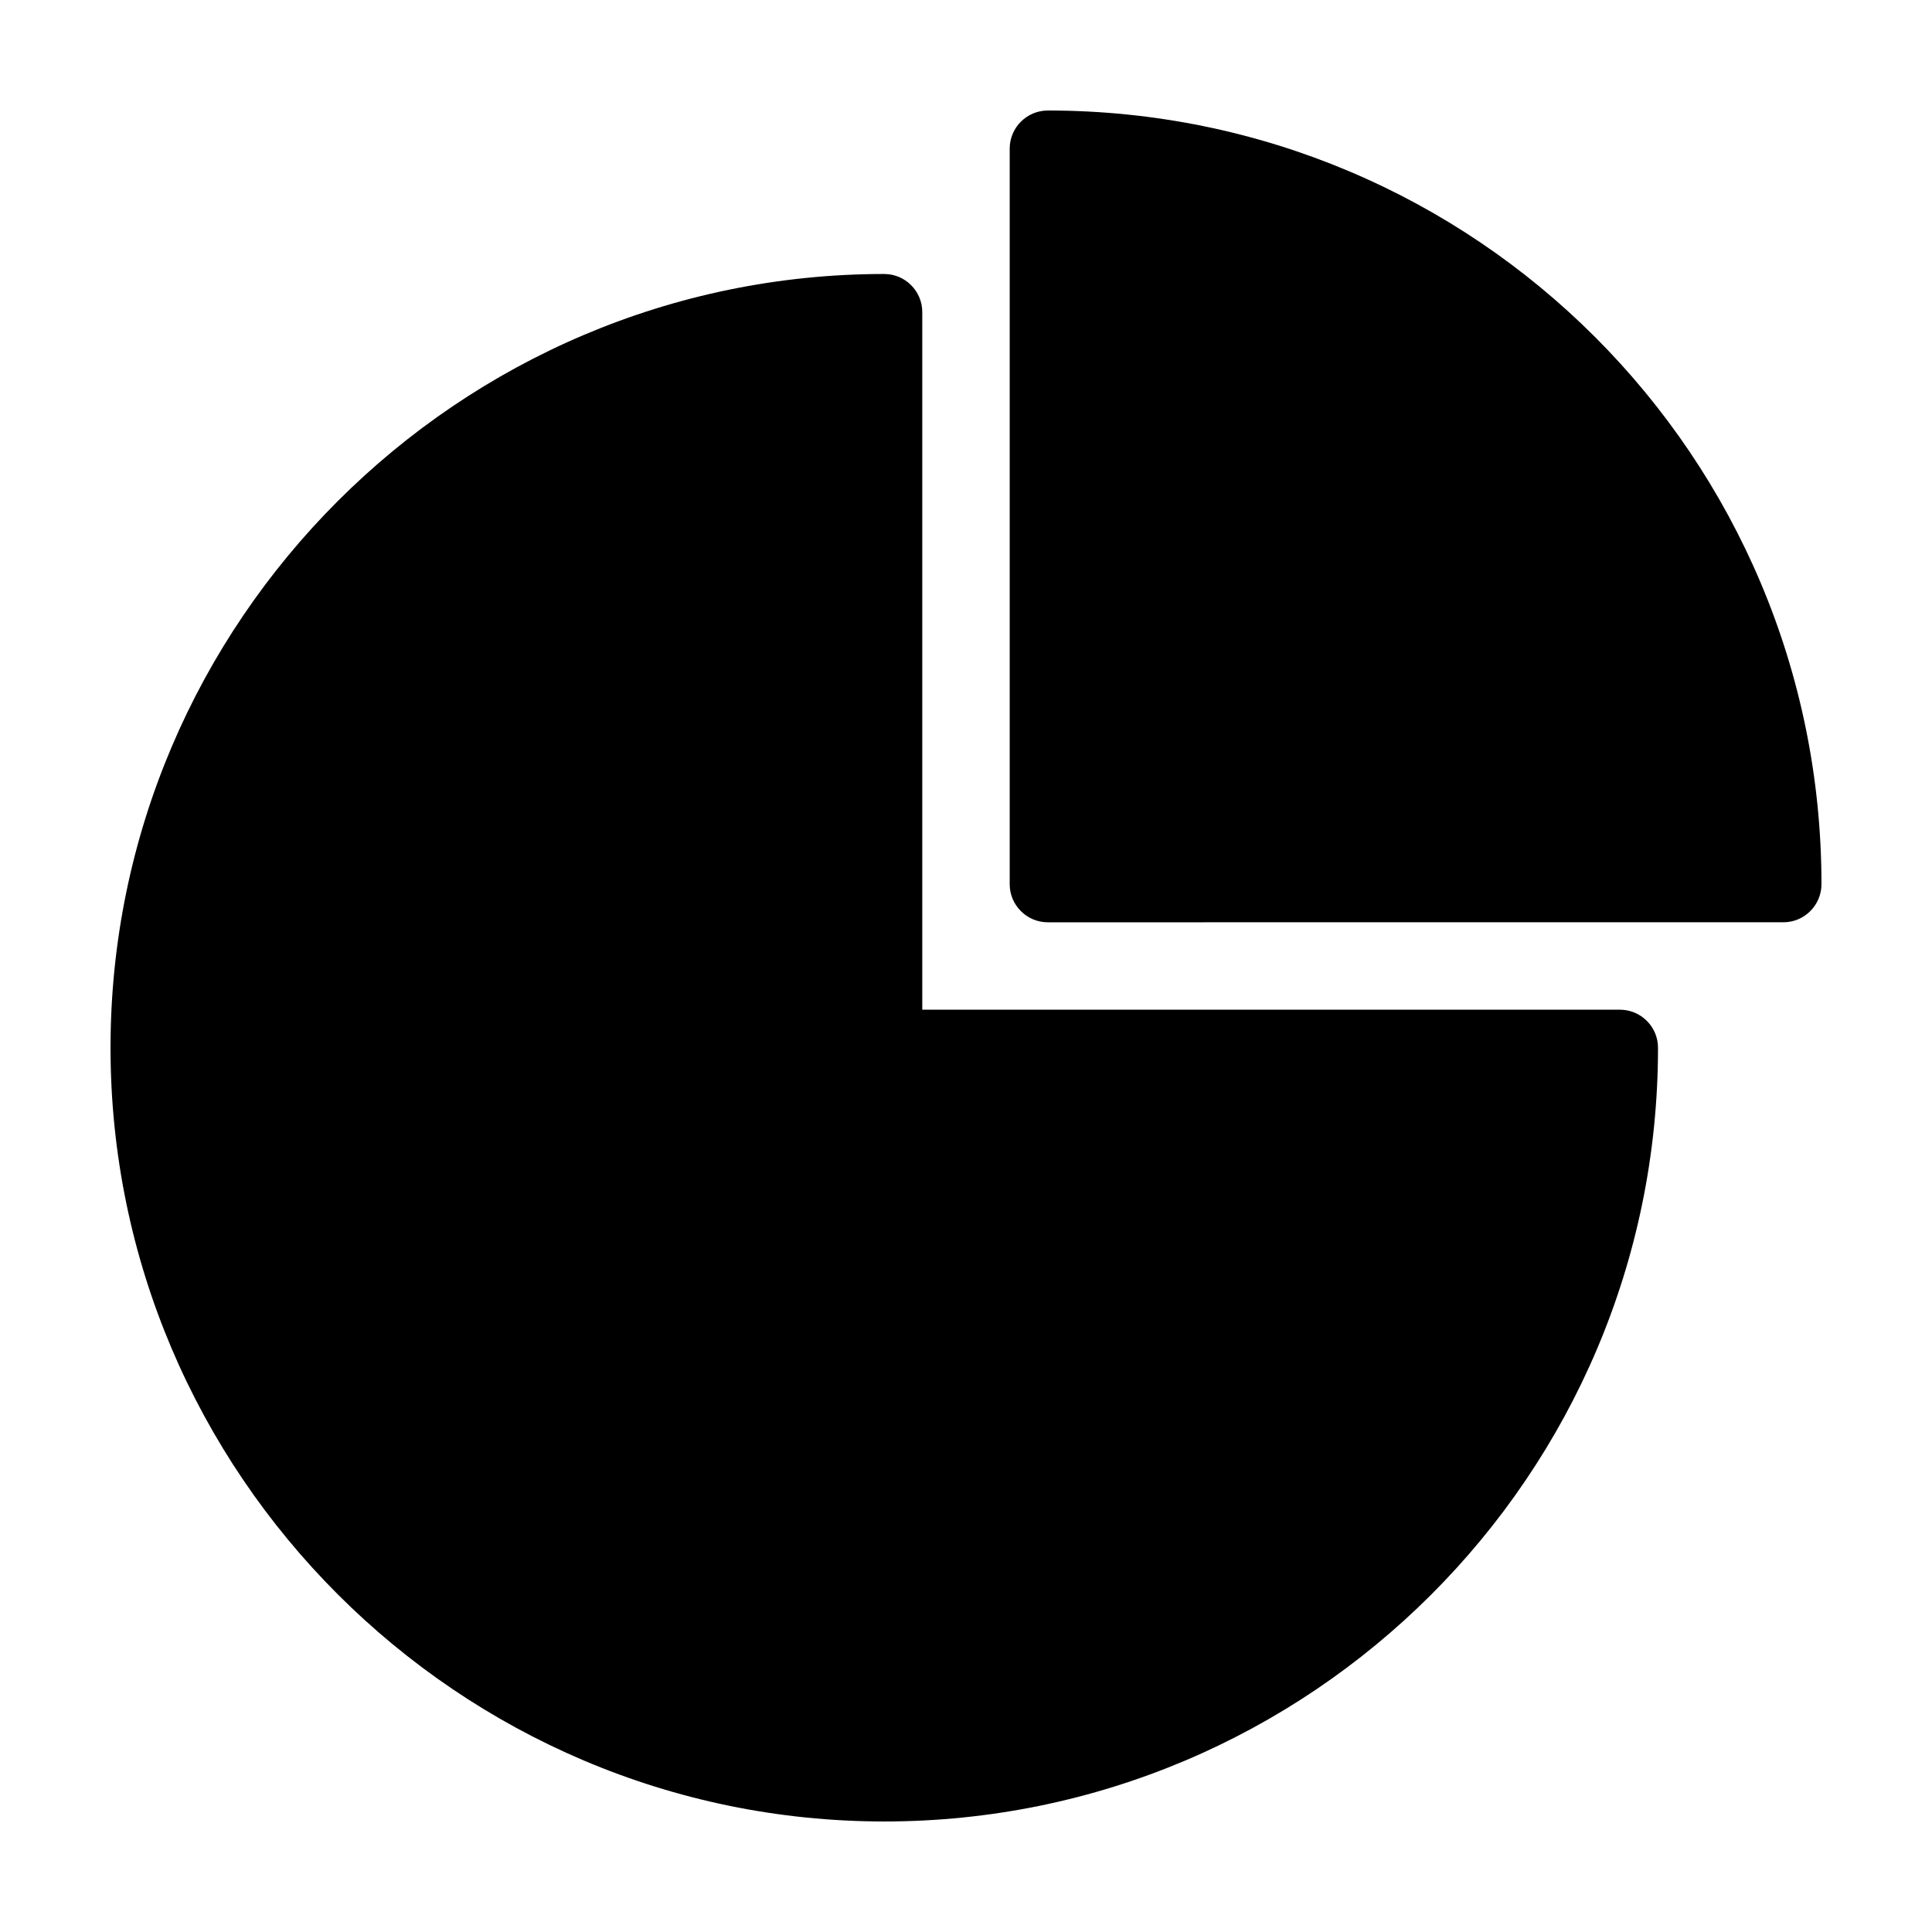
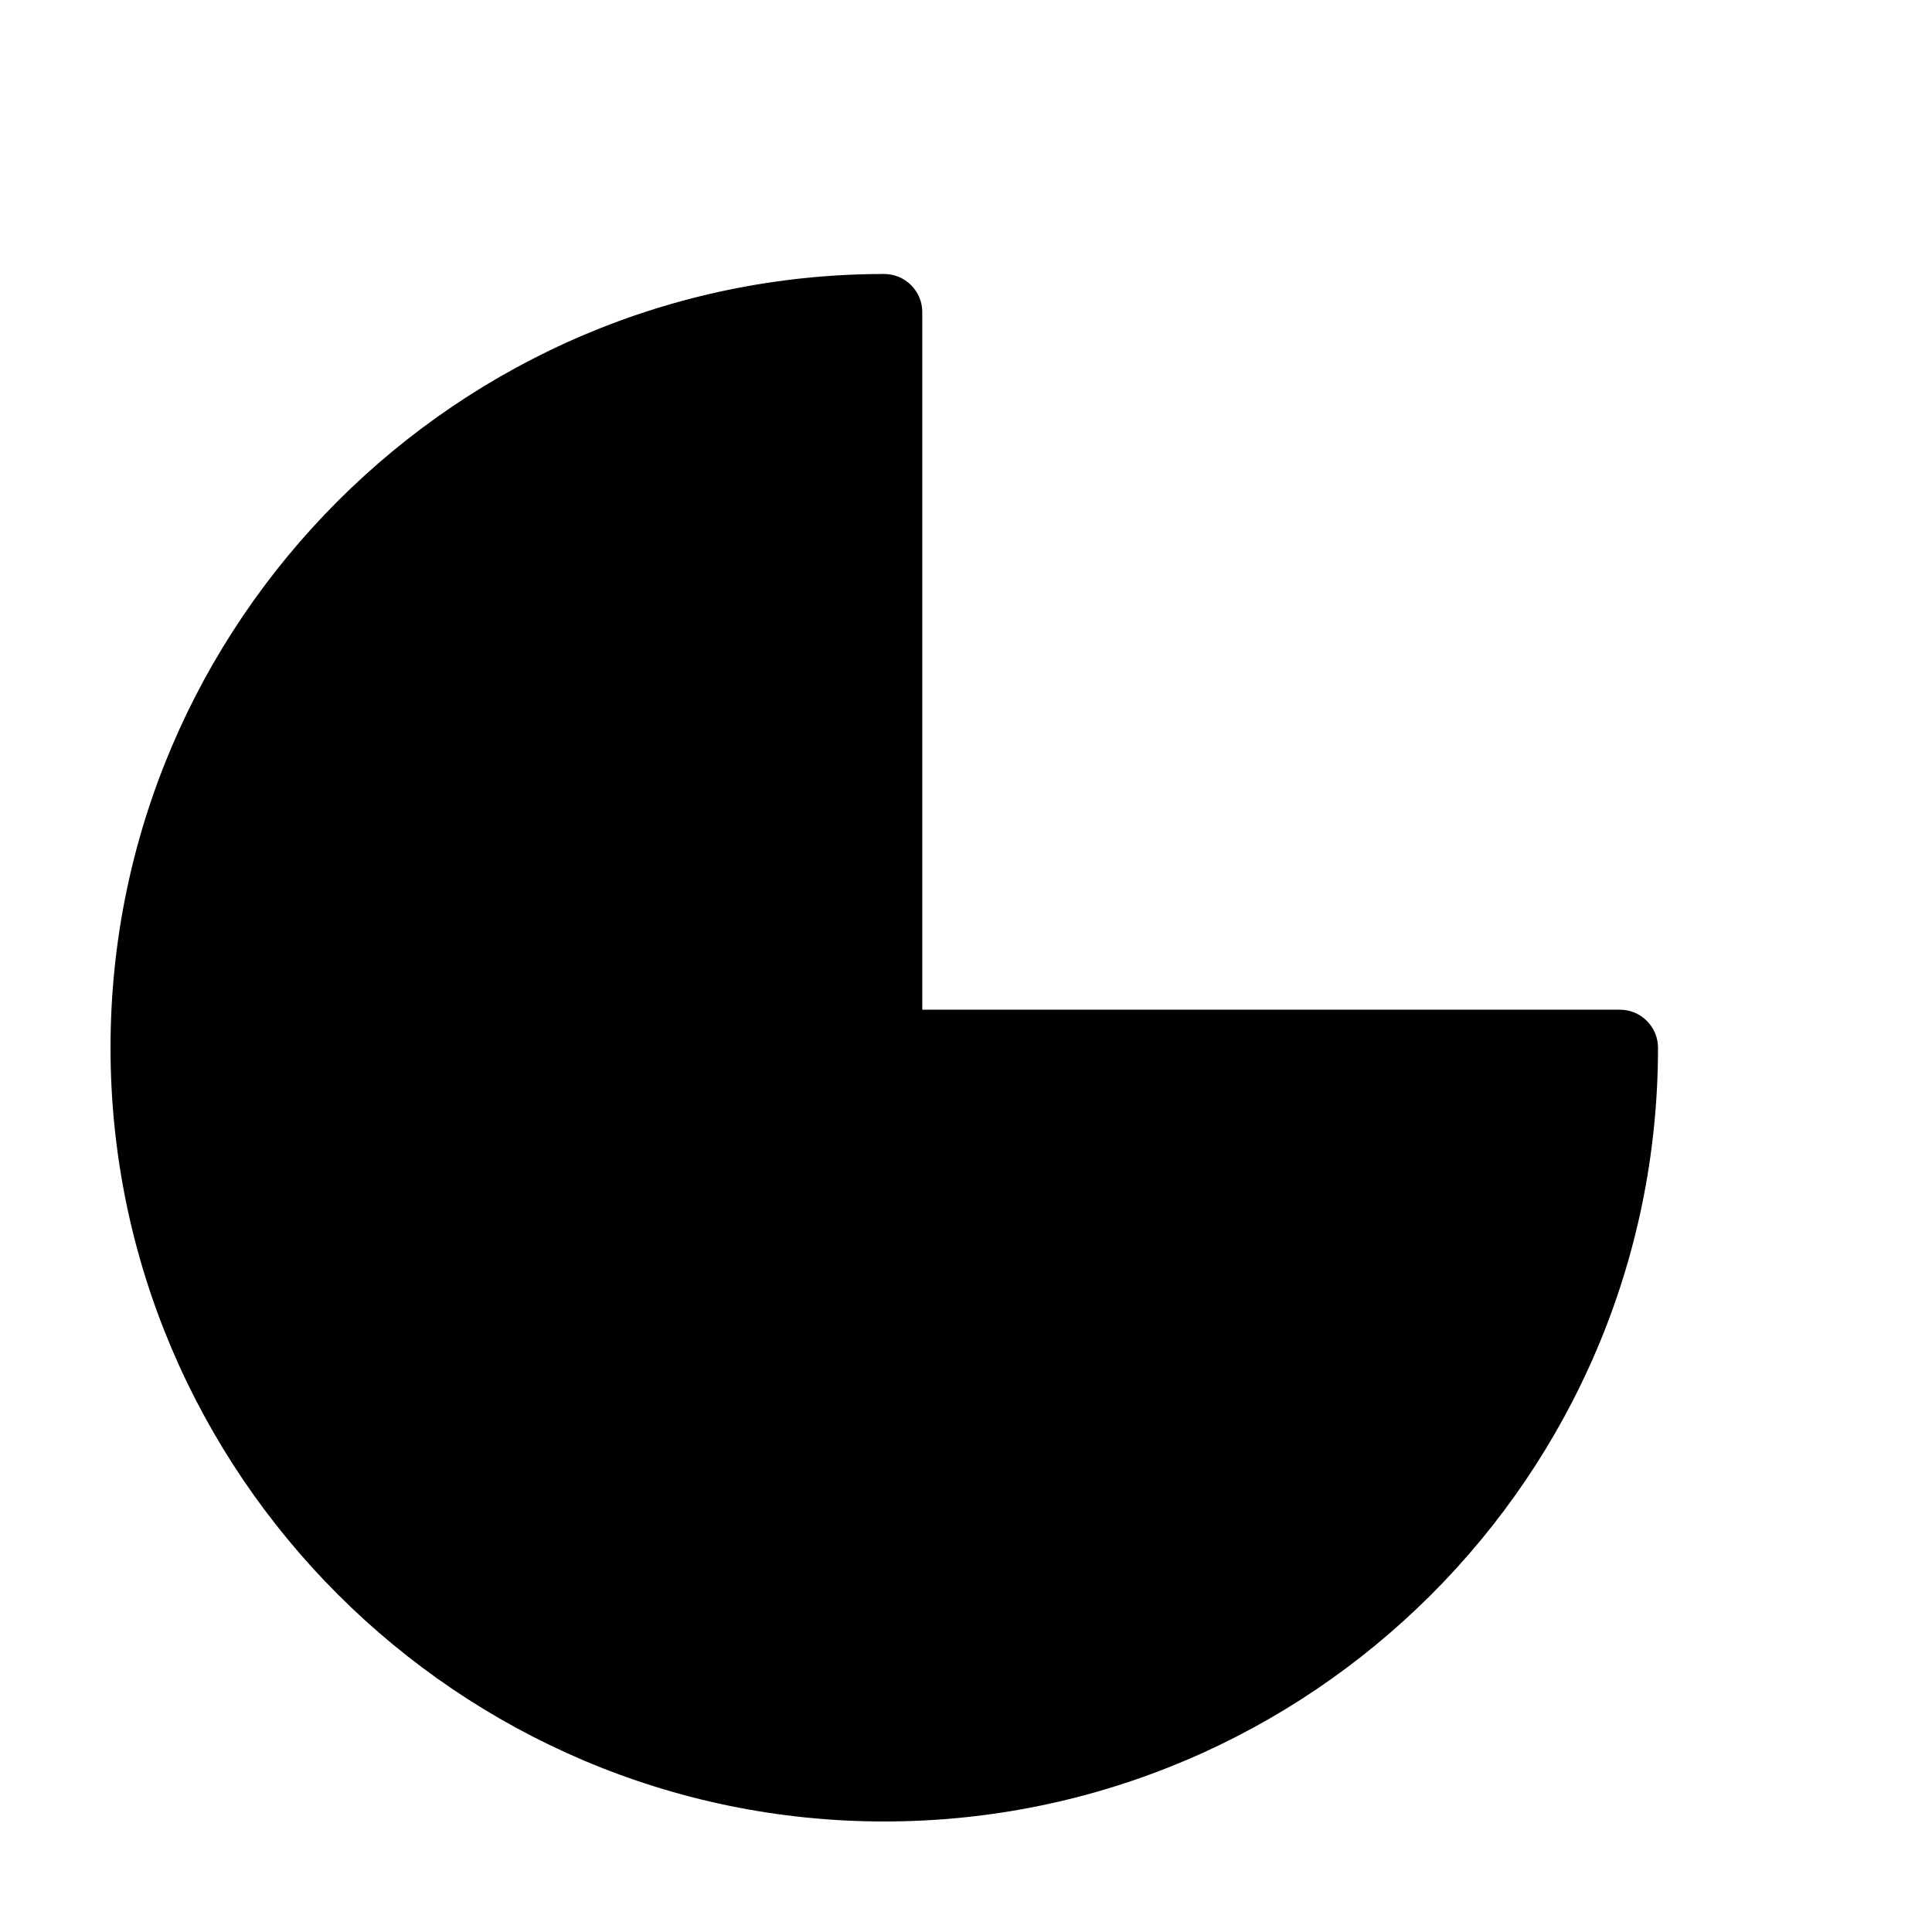
<svg xmlns="http://www.w3.org/2000/svg" fill="#000000" width="800px" height="800px" version="1.1" viewBox="144 144 512 512">
  <g>
    <path d="m378.34 216.61c-112.86 0-205.05 92.195-205.05 205.05 0 112.85 92.195 205.05 205.05 205.05 112.85 0 205.05-91.691 205.05-205.05 0-5.543-4.535-10.078-10.078-10.078l-184.9 0.004v-184.9c0-5.543-4.535-10.074-10.074-10.074z" />
-     <path d="m421.66 173.29c-5.543 0-10.078 4.535-10.078 10.078v194.97c0 5.543 4.535 10.078 10.078 10.078l194.97-0.004c5.543 0 10.078-4.535 10.078-10.078-0.004-113.36-91.695-205.05-205.05-205.05z" />
  </g>
</svg>